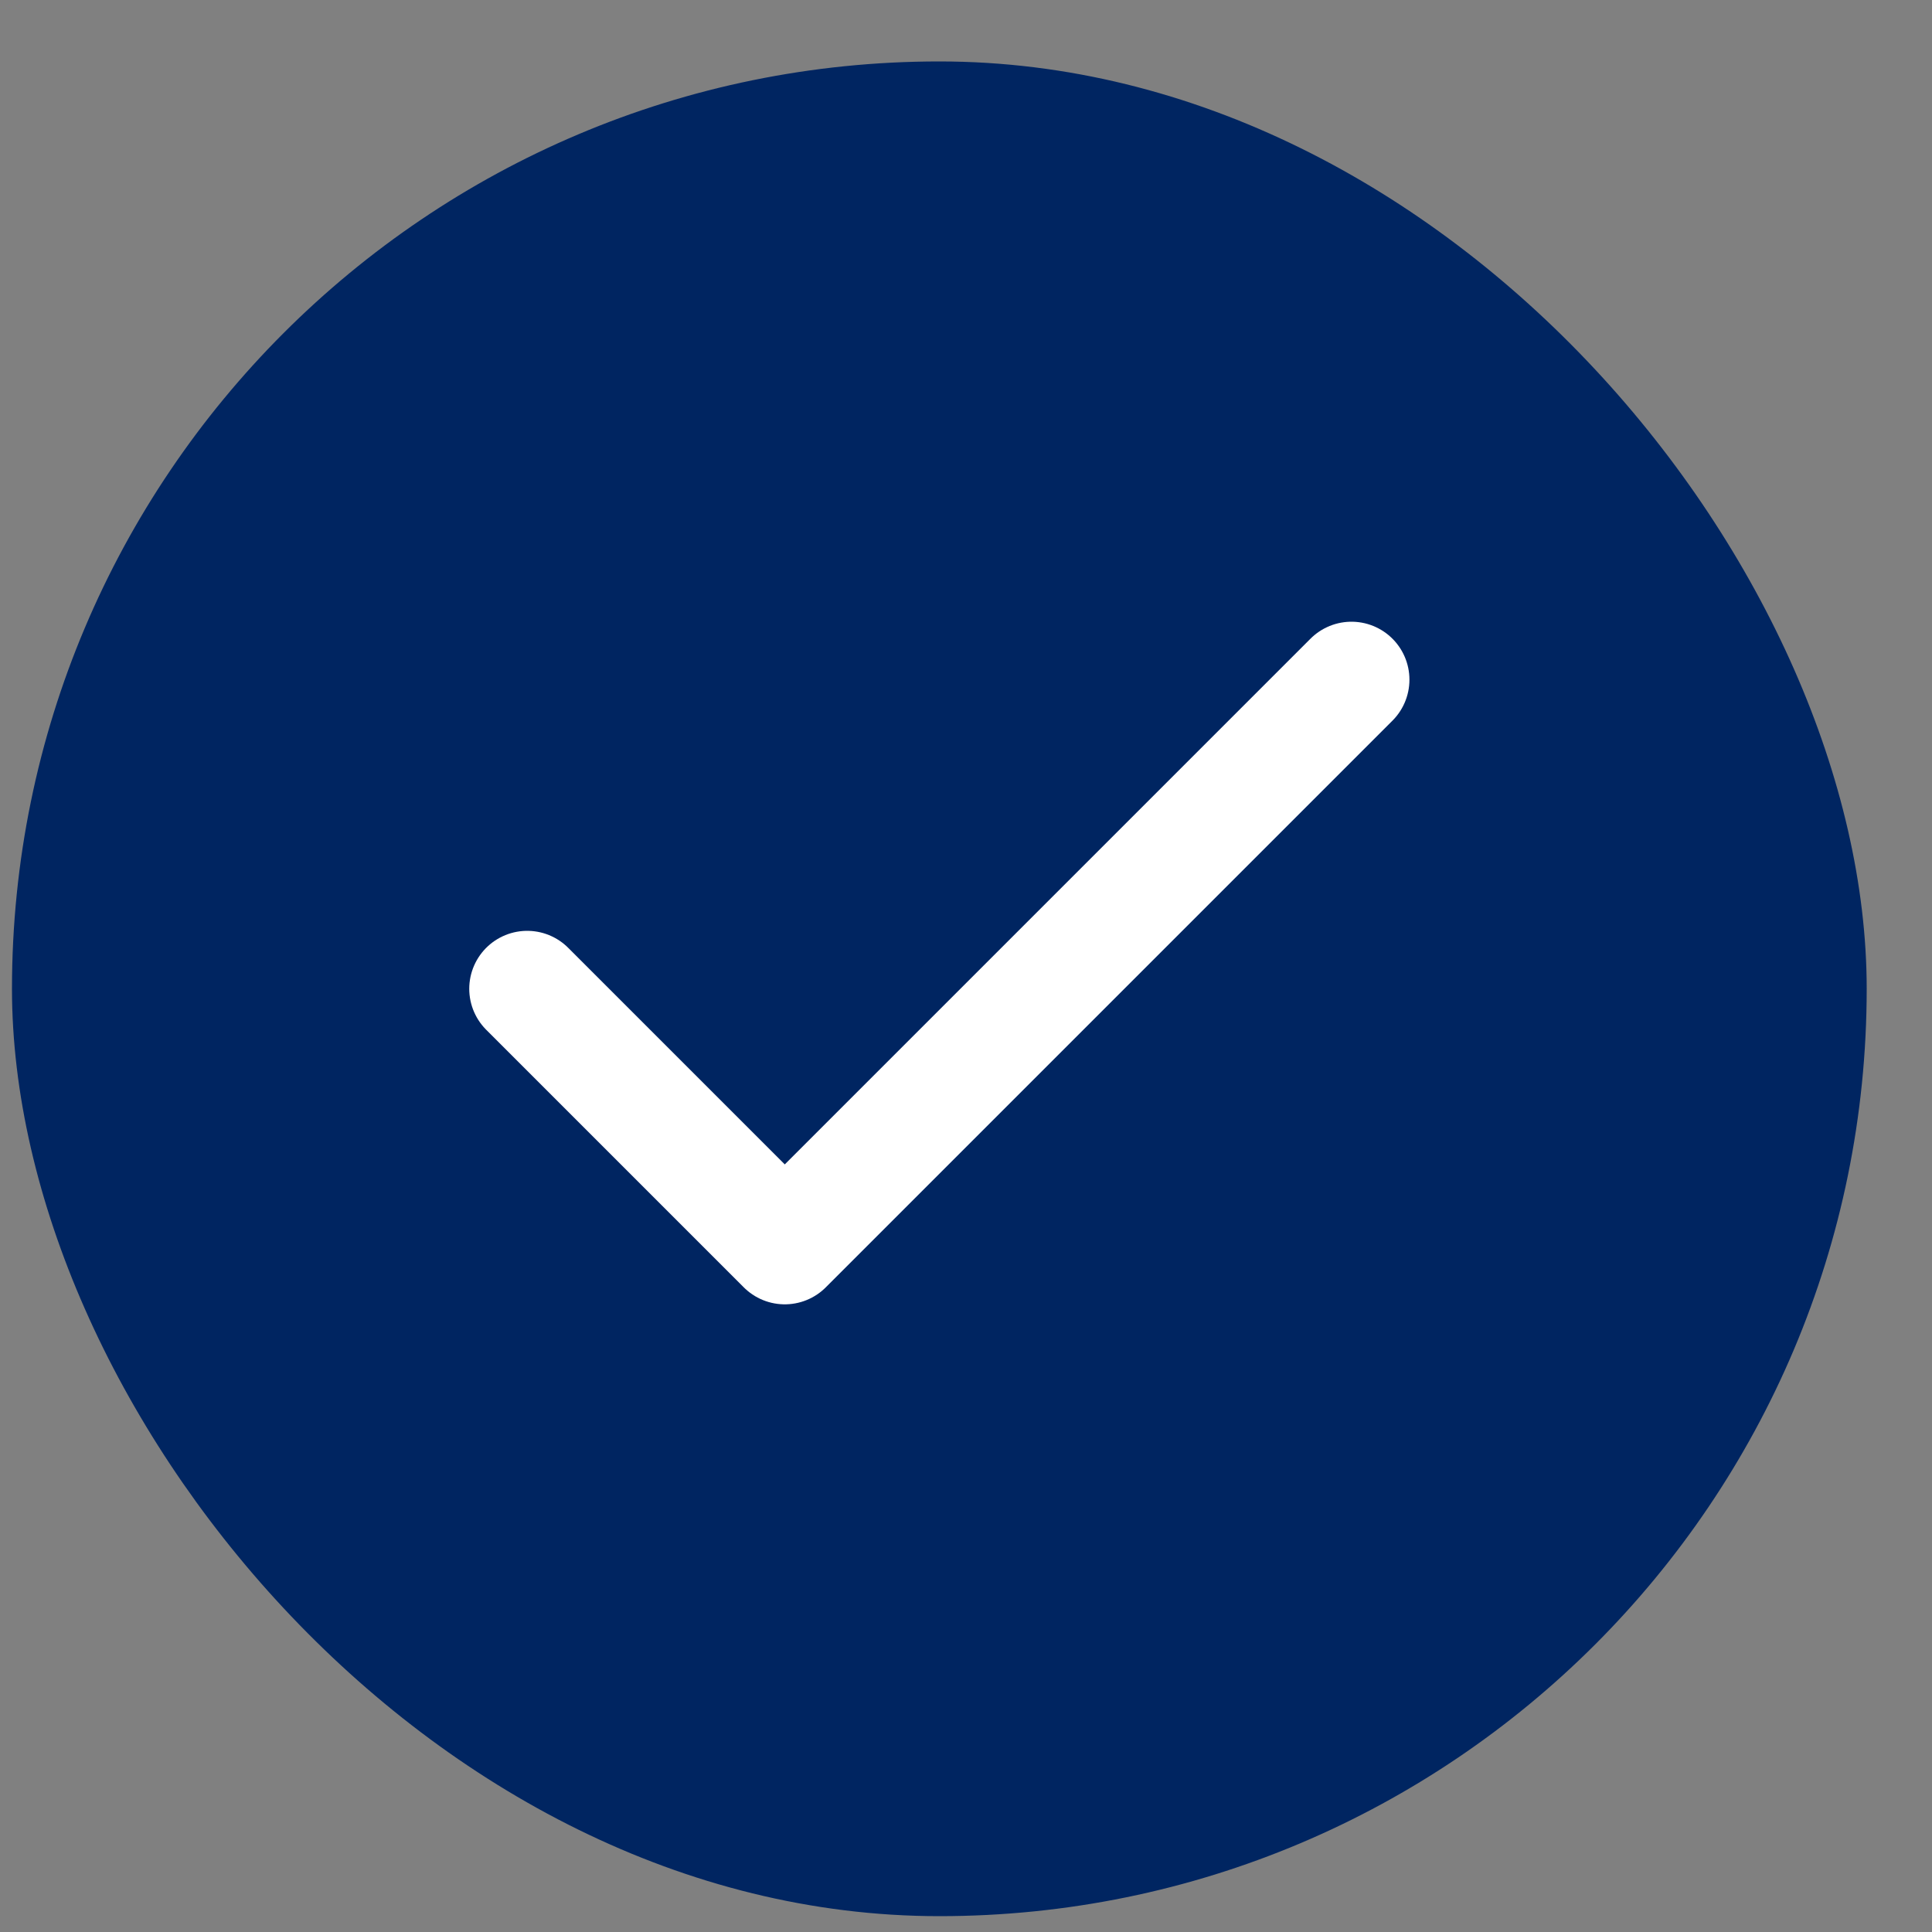
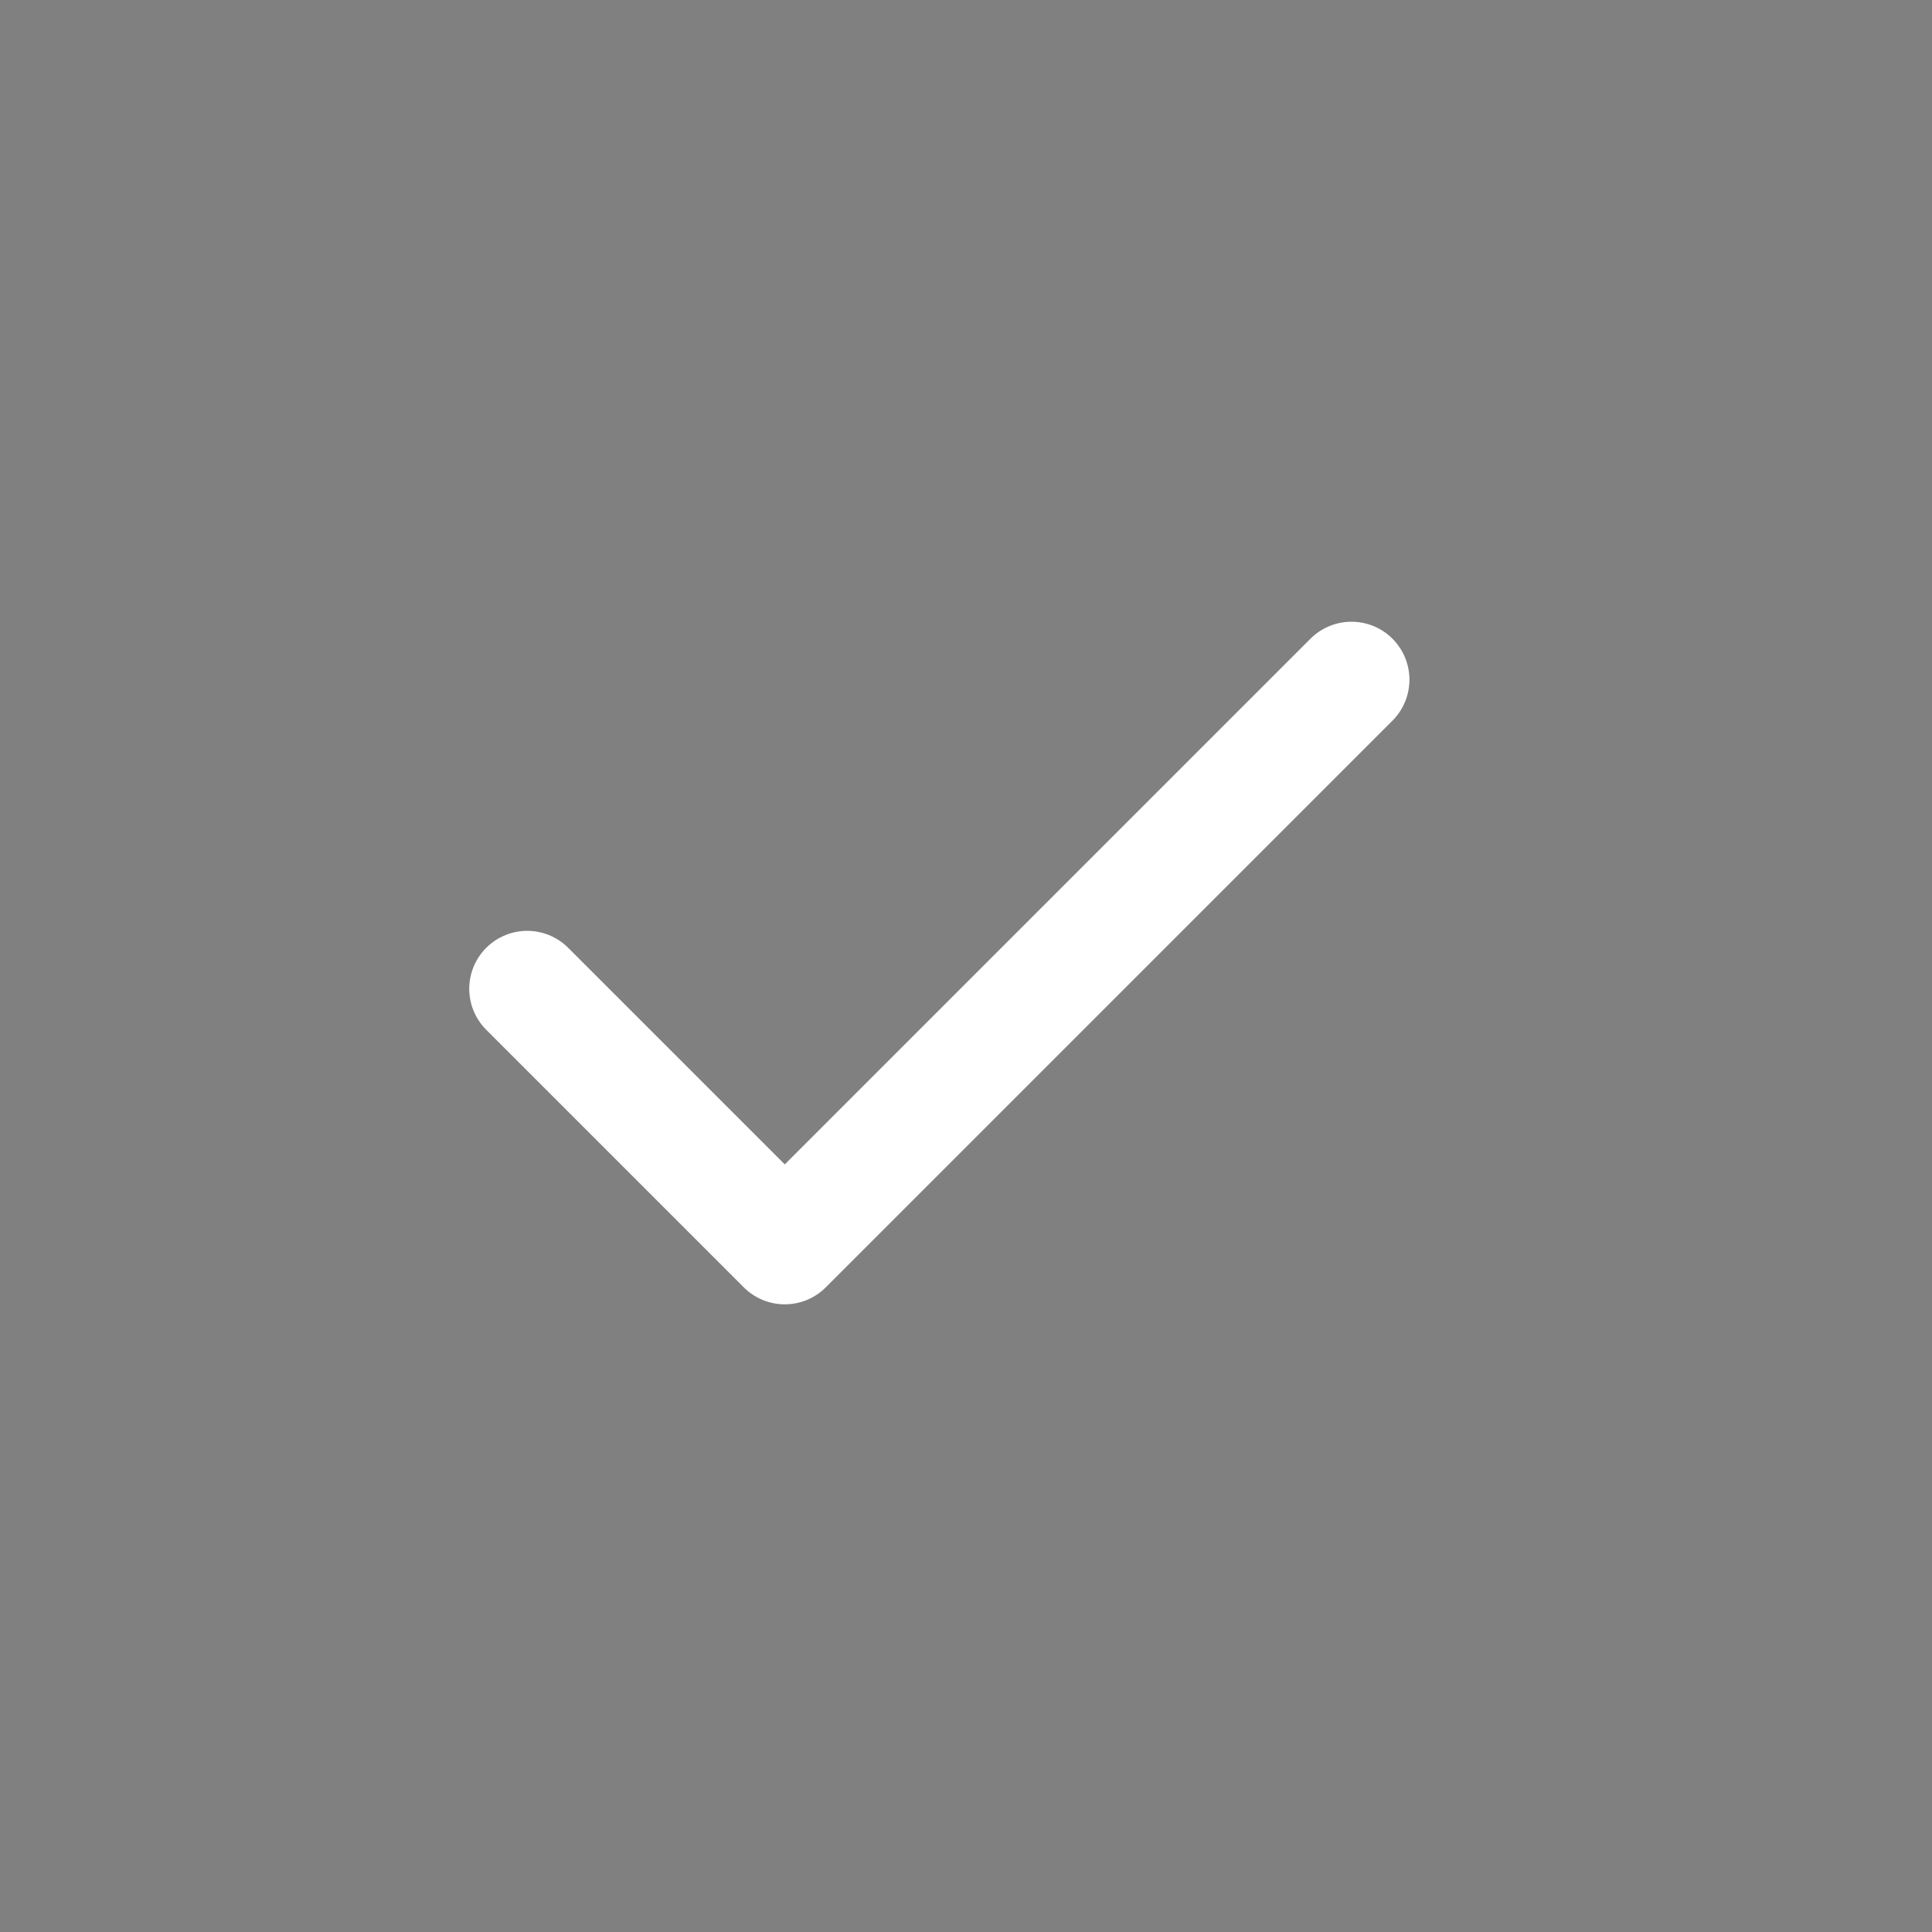
<svg xmlns="http://www.w3.org/2000/svg" width="25" height="25" viewBox="0 0 25 25" fill="none">
  <rect x="0" y="0" width="25" height="25" fill="#808080" stroke="none" />
-   <rect x="0.155" y="0.795" width="24" height="24" rx="12" fill="#002561" />
  <path d="M17.488 8.795L10.155 16.128L6.822 12.795" stroke="white" stroke-width="1.5" stroke-linecap="round" stroke-linejoin="round" />
</svg>